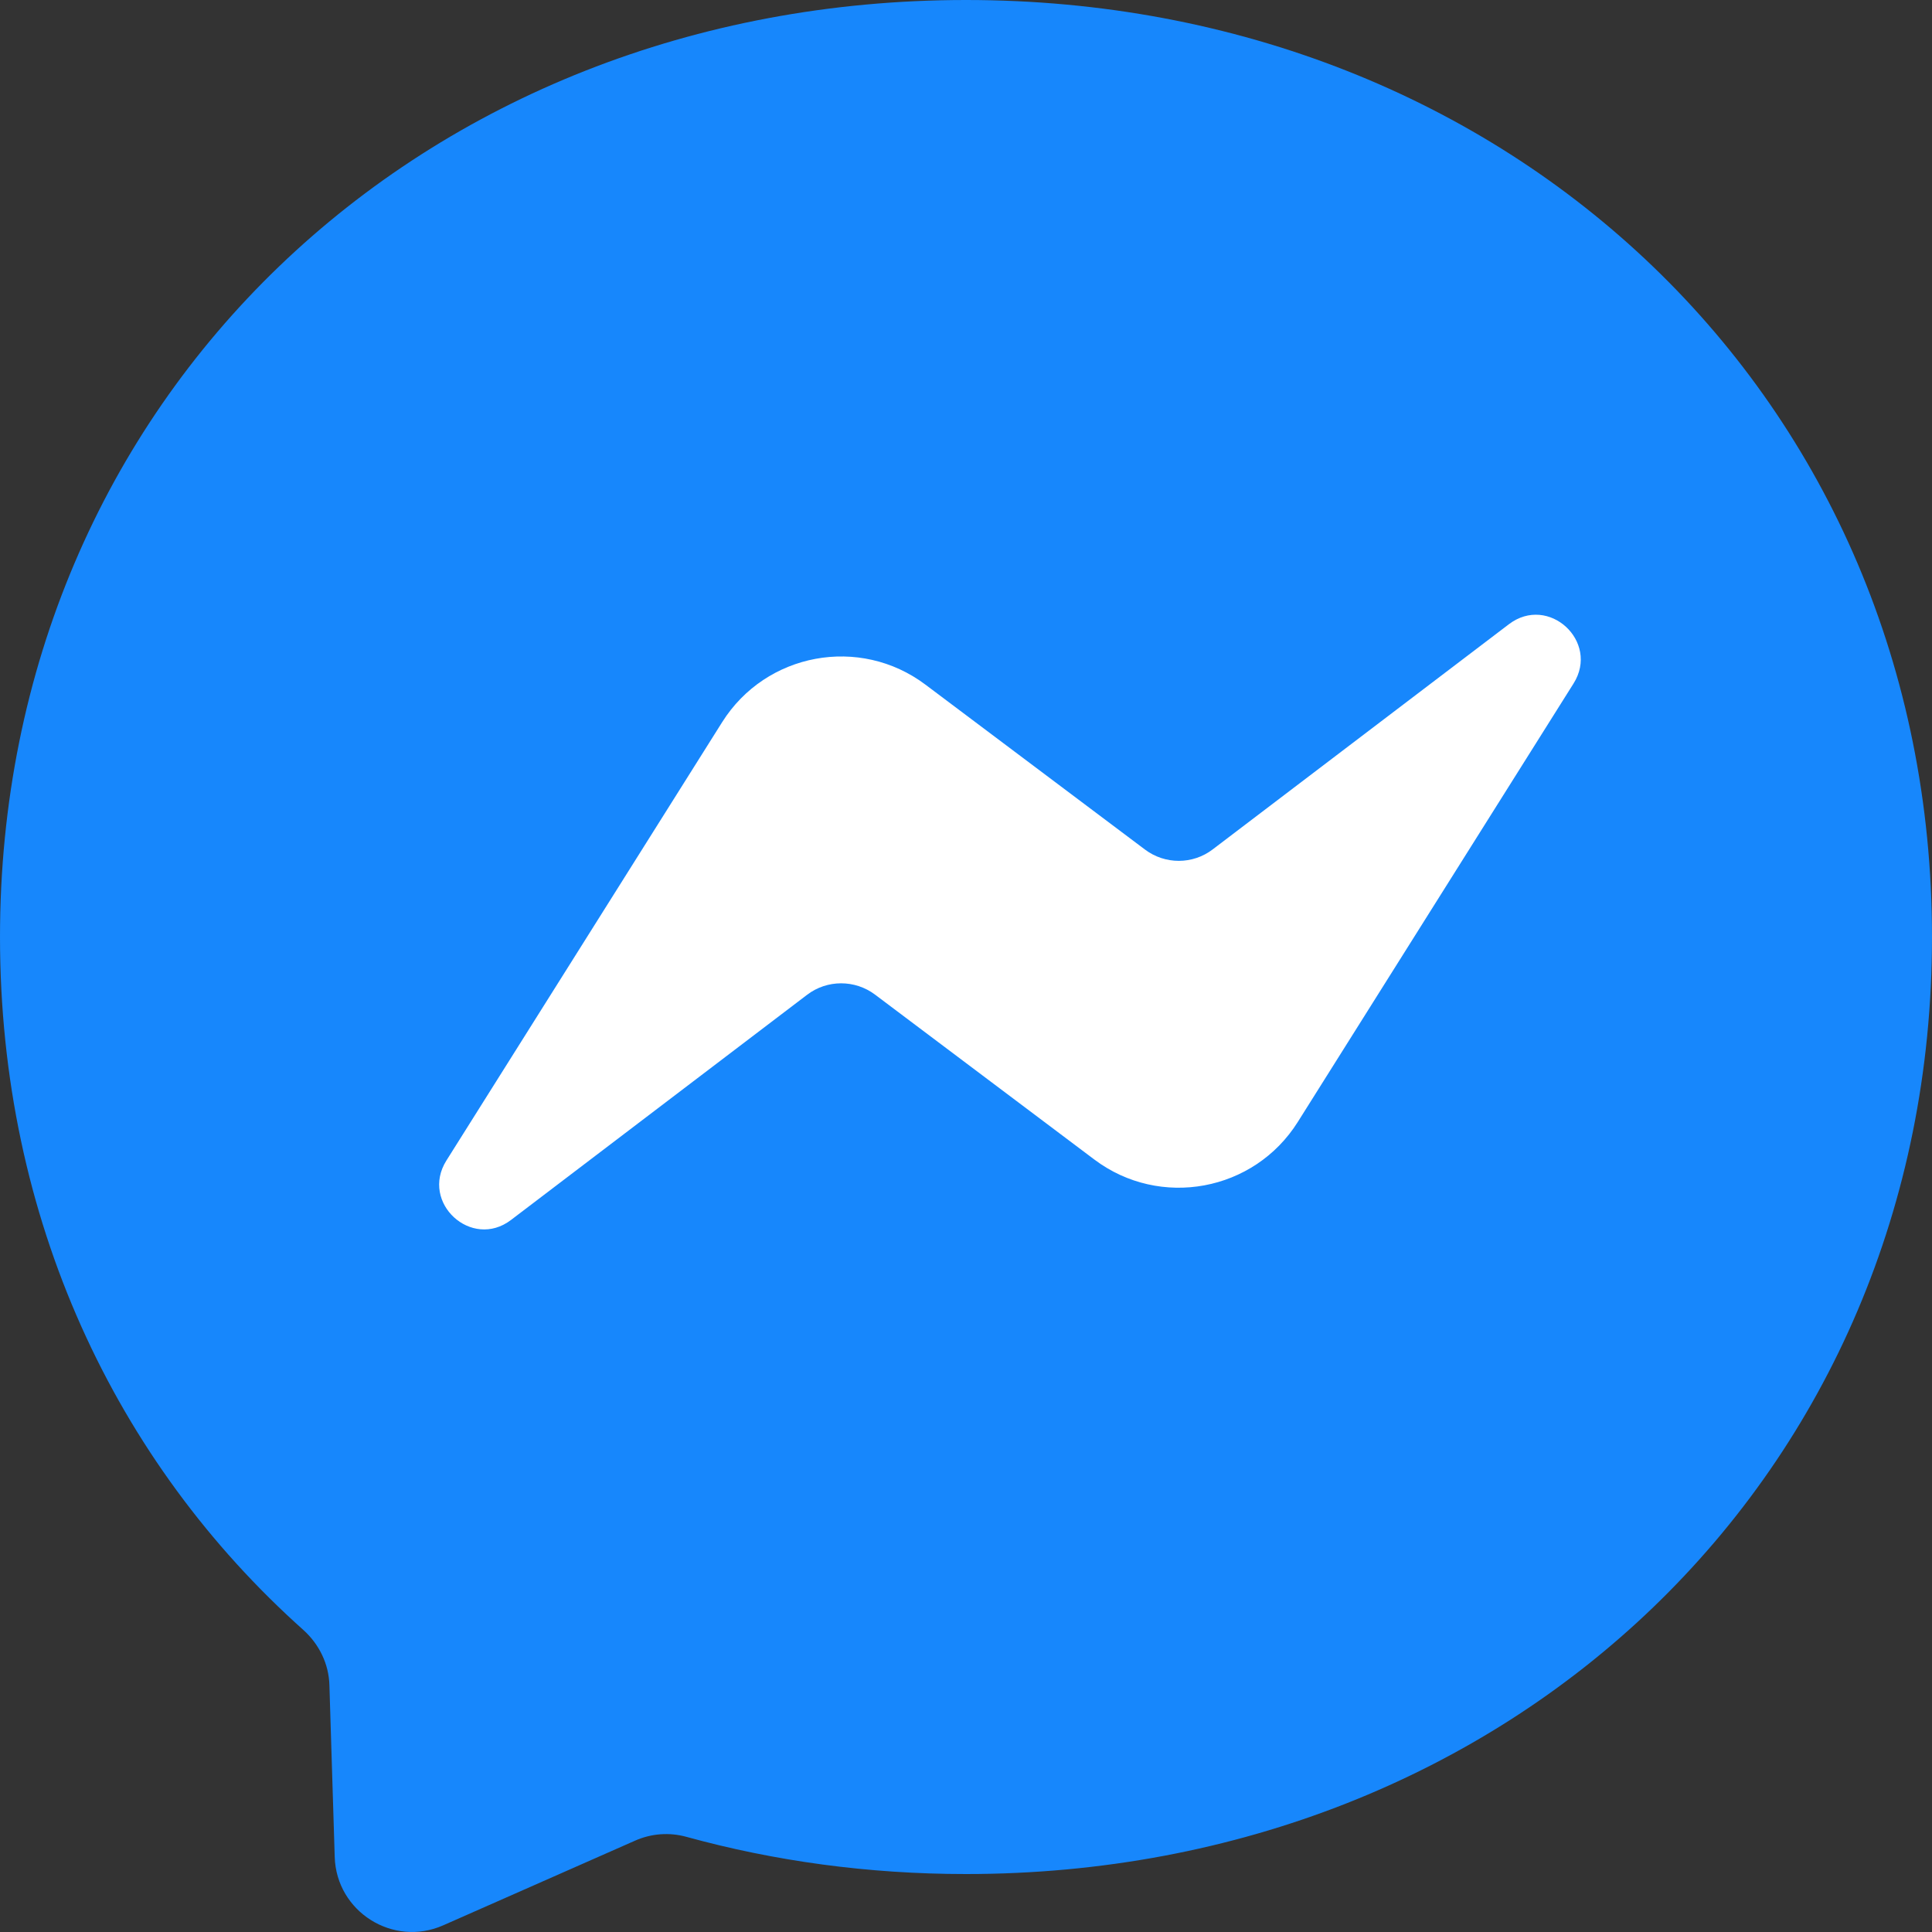
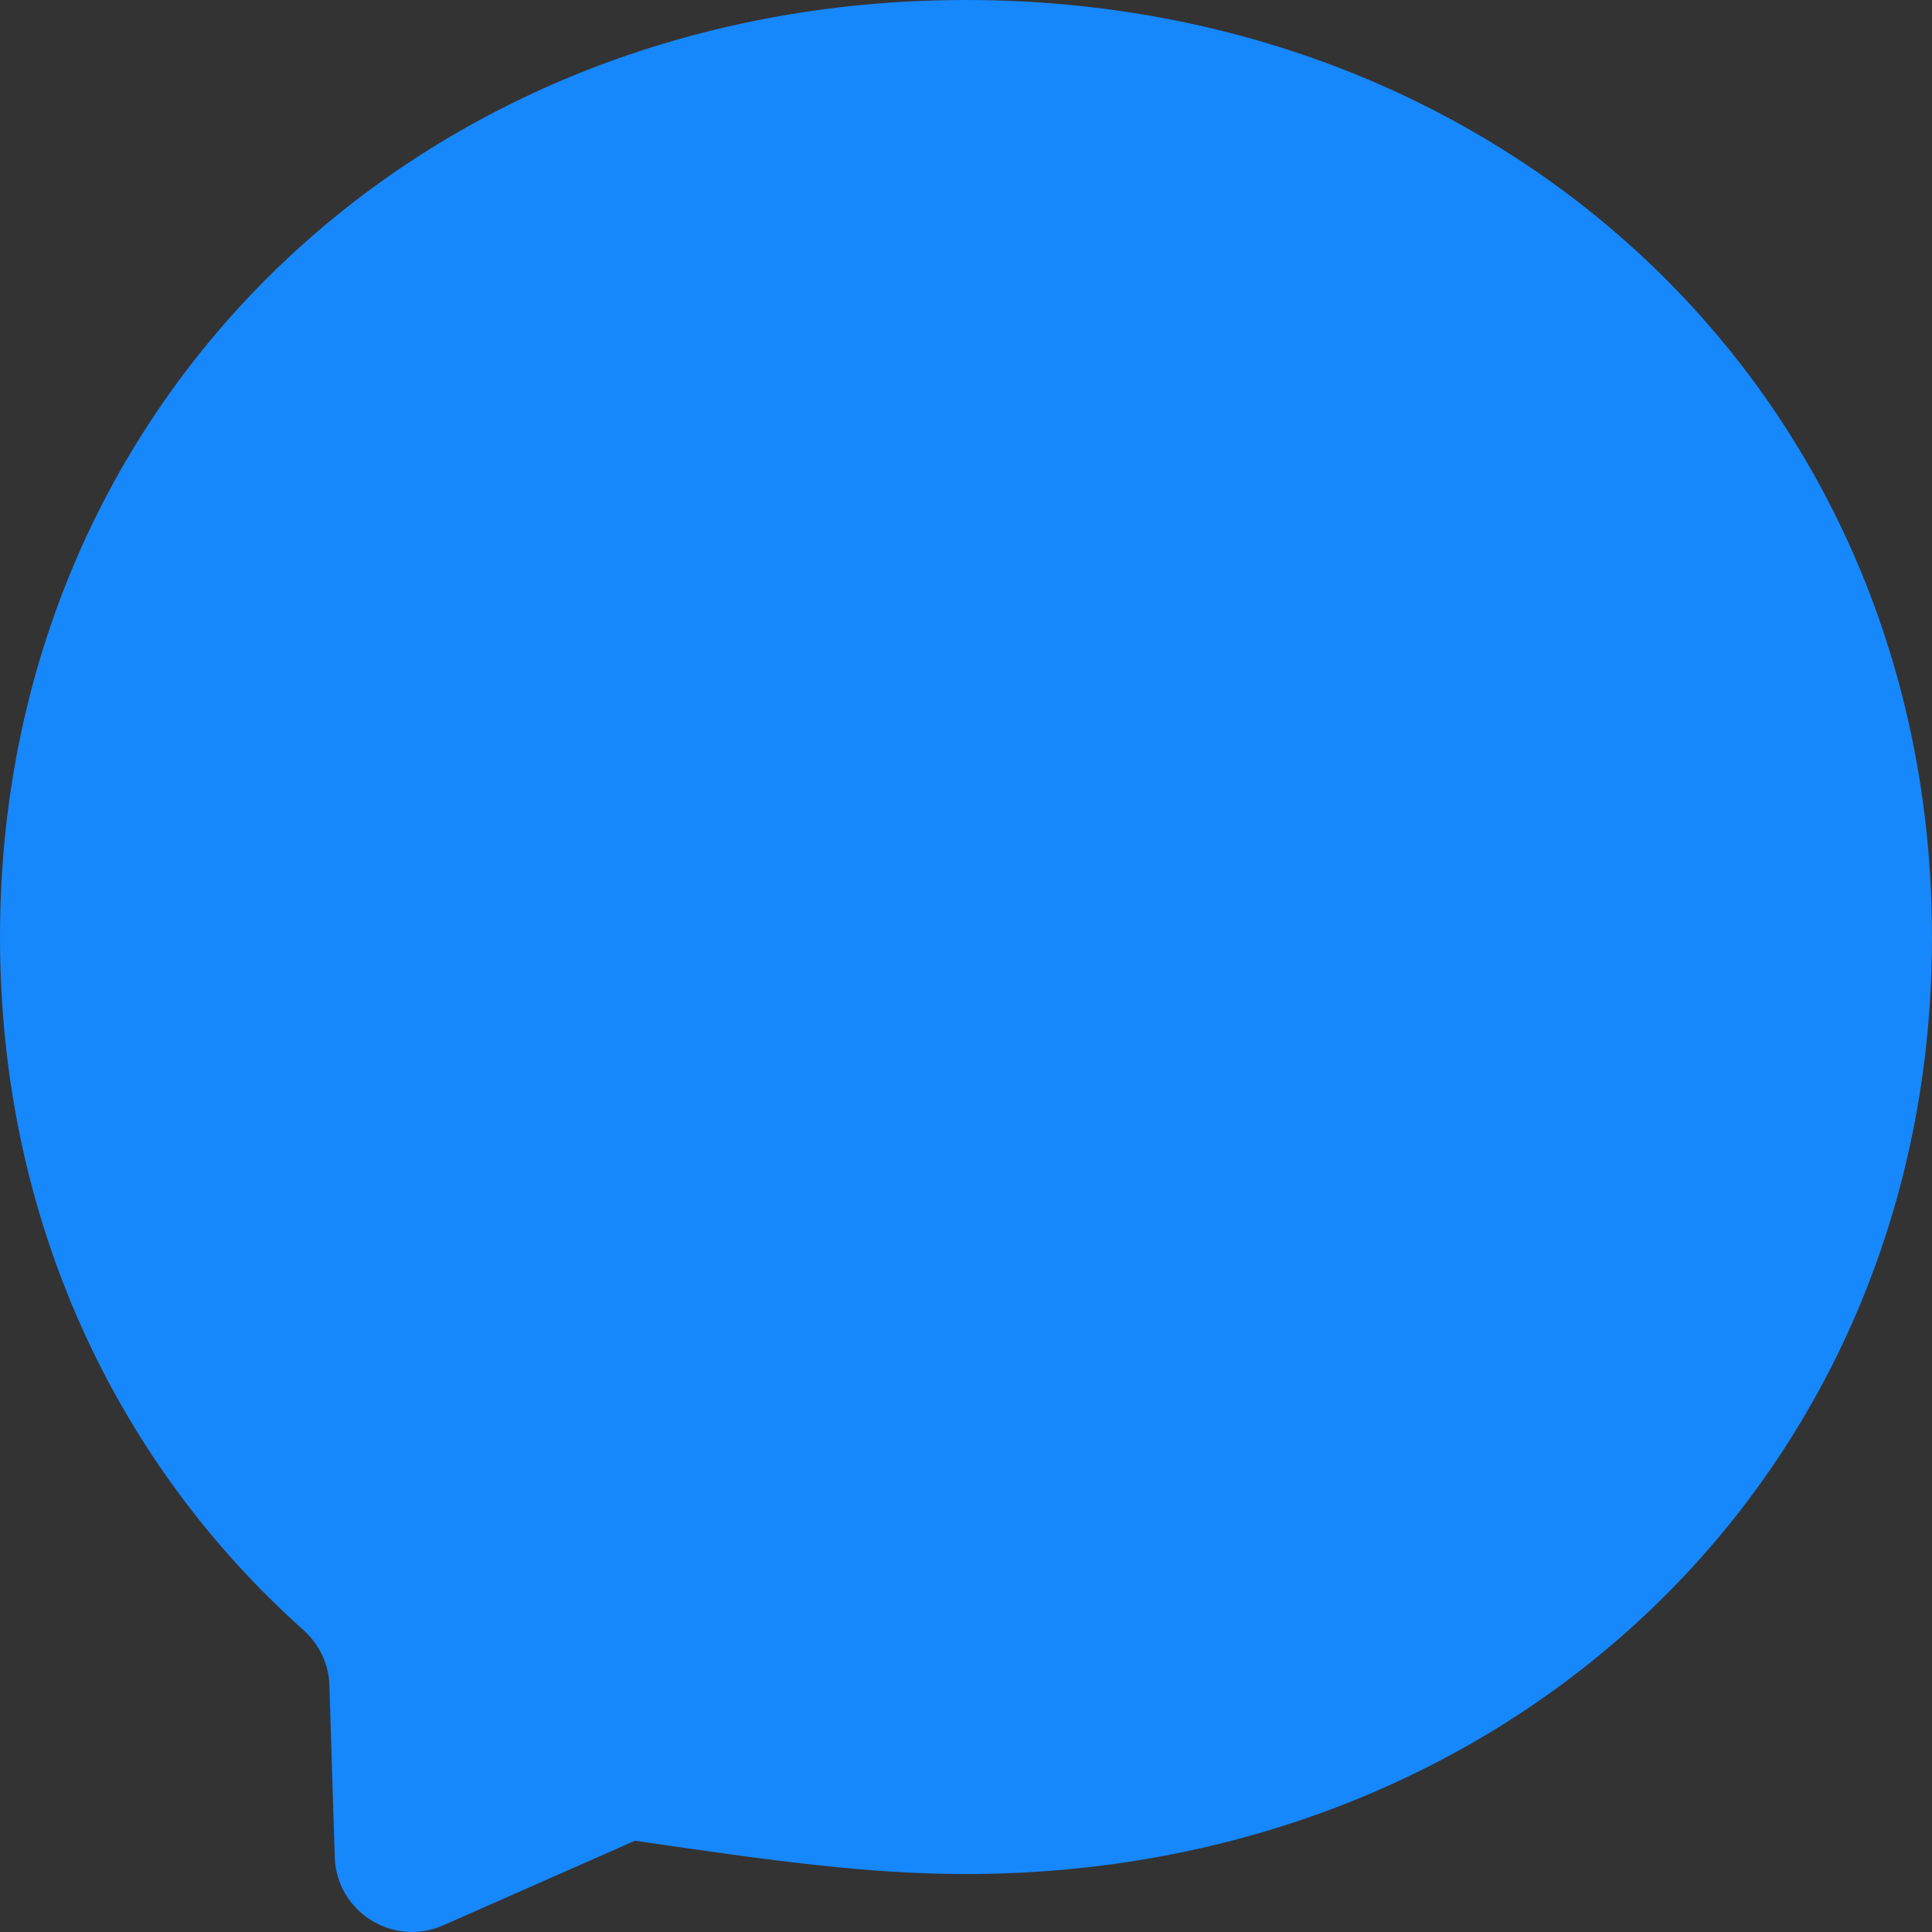
<svg xmlns="http://www.w3.org/2000/svg" width="20" height="20" viewBox="0 0 20 20" fill="none">
  <rect x="0" y="0" width="20" height="20" fill="#333333" stroke="none" />
-   <path fill-rule="evenodd" clip-rule="evenodd" d="M10 0C4.367 0 0 4.125 0 9.7C0 12.616 1.194 15.135 3.141 16.874C3.304 17.021 3.404 17.225 3.41 17.445L3.465 19.223C3.482 19.79 4.069 20.16 4.588 19.931L6.573 19.055C6.741 18.98 6.929 18.966 7.106 19.015C8.018 19.266 8.988 19.4 10 19.4C15.633 19.4 20 15.274 20 9.7C20 4.125 15.631 0 10 0Z" fill="#1787FC" />
-   <path fill-rule="evenodd" clip-rule="evenodd" d="M4.621 12.014L7.475 7.477C7.928 6.756 8.901 6.576 9.581 7.088L11.852 8.794C12.06 8.951 12.348 8.951 12.555 8.792L15.62 6.462C16.03 6.15 16.563 6.641 16.289 7.076L13.435 11.614C12.982 12.335 12.008 12.515 11.328 12.003L9.058 10.296C8.85 10.14 8.562 10.14 8.355 10.298L5.29 12.629C4.882 12.94 4.347 12.45 4.621 12.014Z" fill="white" />
+   <path fill-rule="evenodd" clip-rule="evenodd" d="M10 0C4.367 0 0 4.125 0 9.7C0 12.616 1.194 15.135 3.141 16.874C3.304 17.021 3.404 17.225 3.41 17.445L3.465 19.223C3.482 19.79 4.069 20.16 4.588 19.931L6.573 19.055C8.018 19.266 8.988 19.4 10 19.4C15.633 19.4 20 15.274 20 9.7C20 4.125 15.631 0 10 0Z" fill="#1787FC" />
</svg>